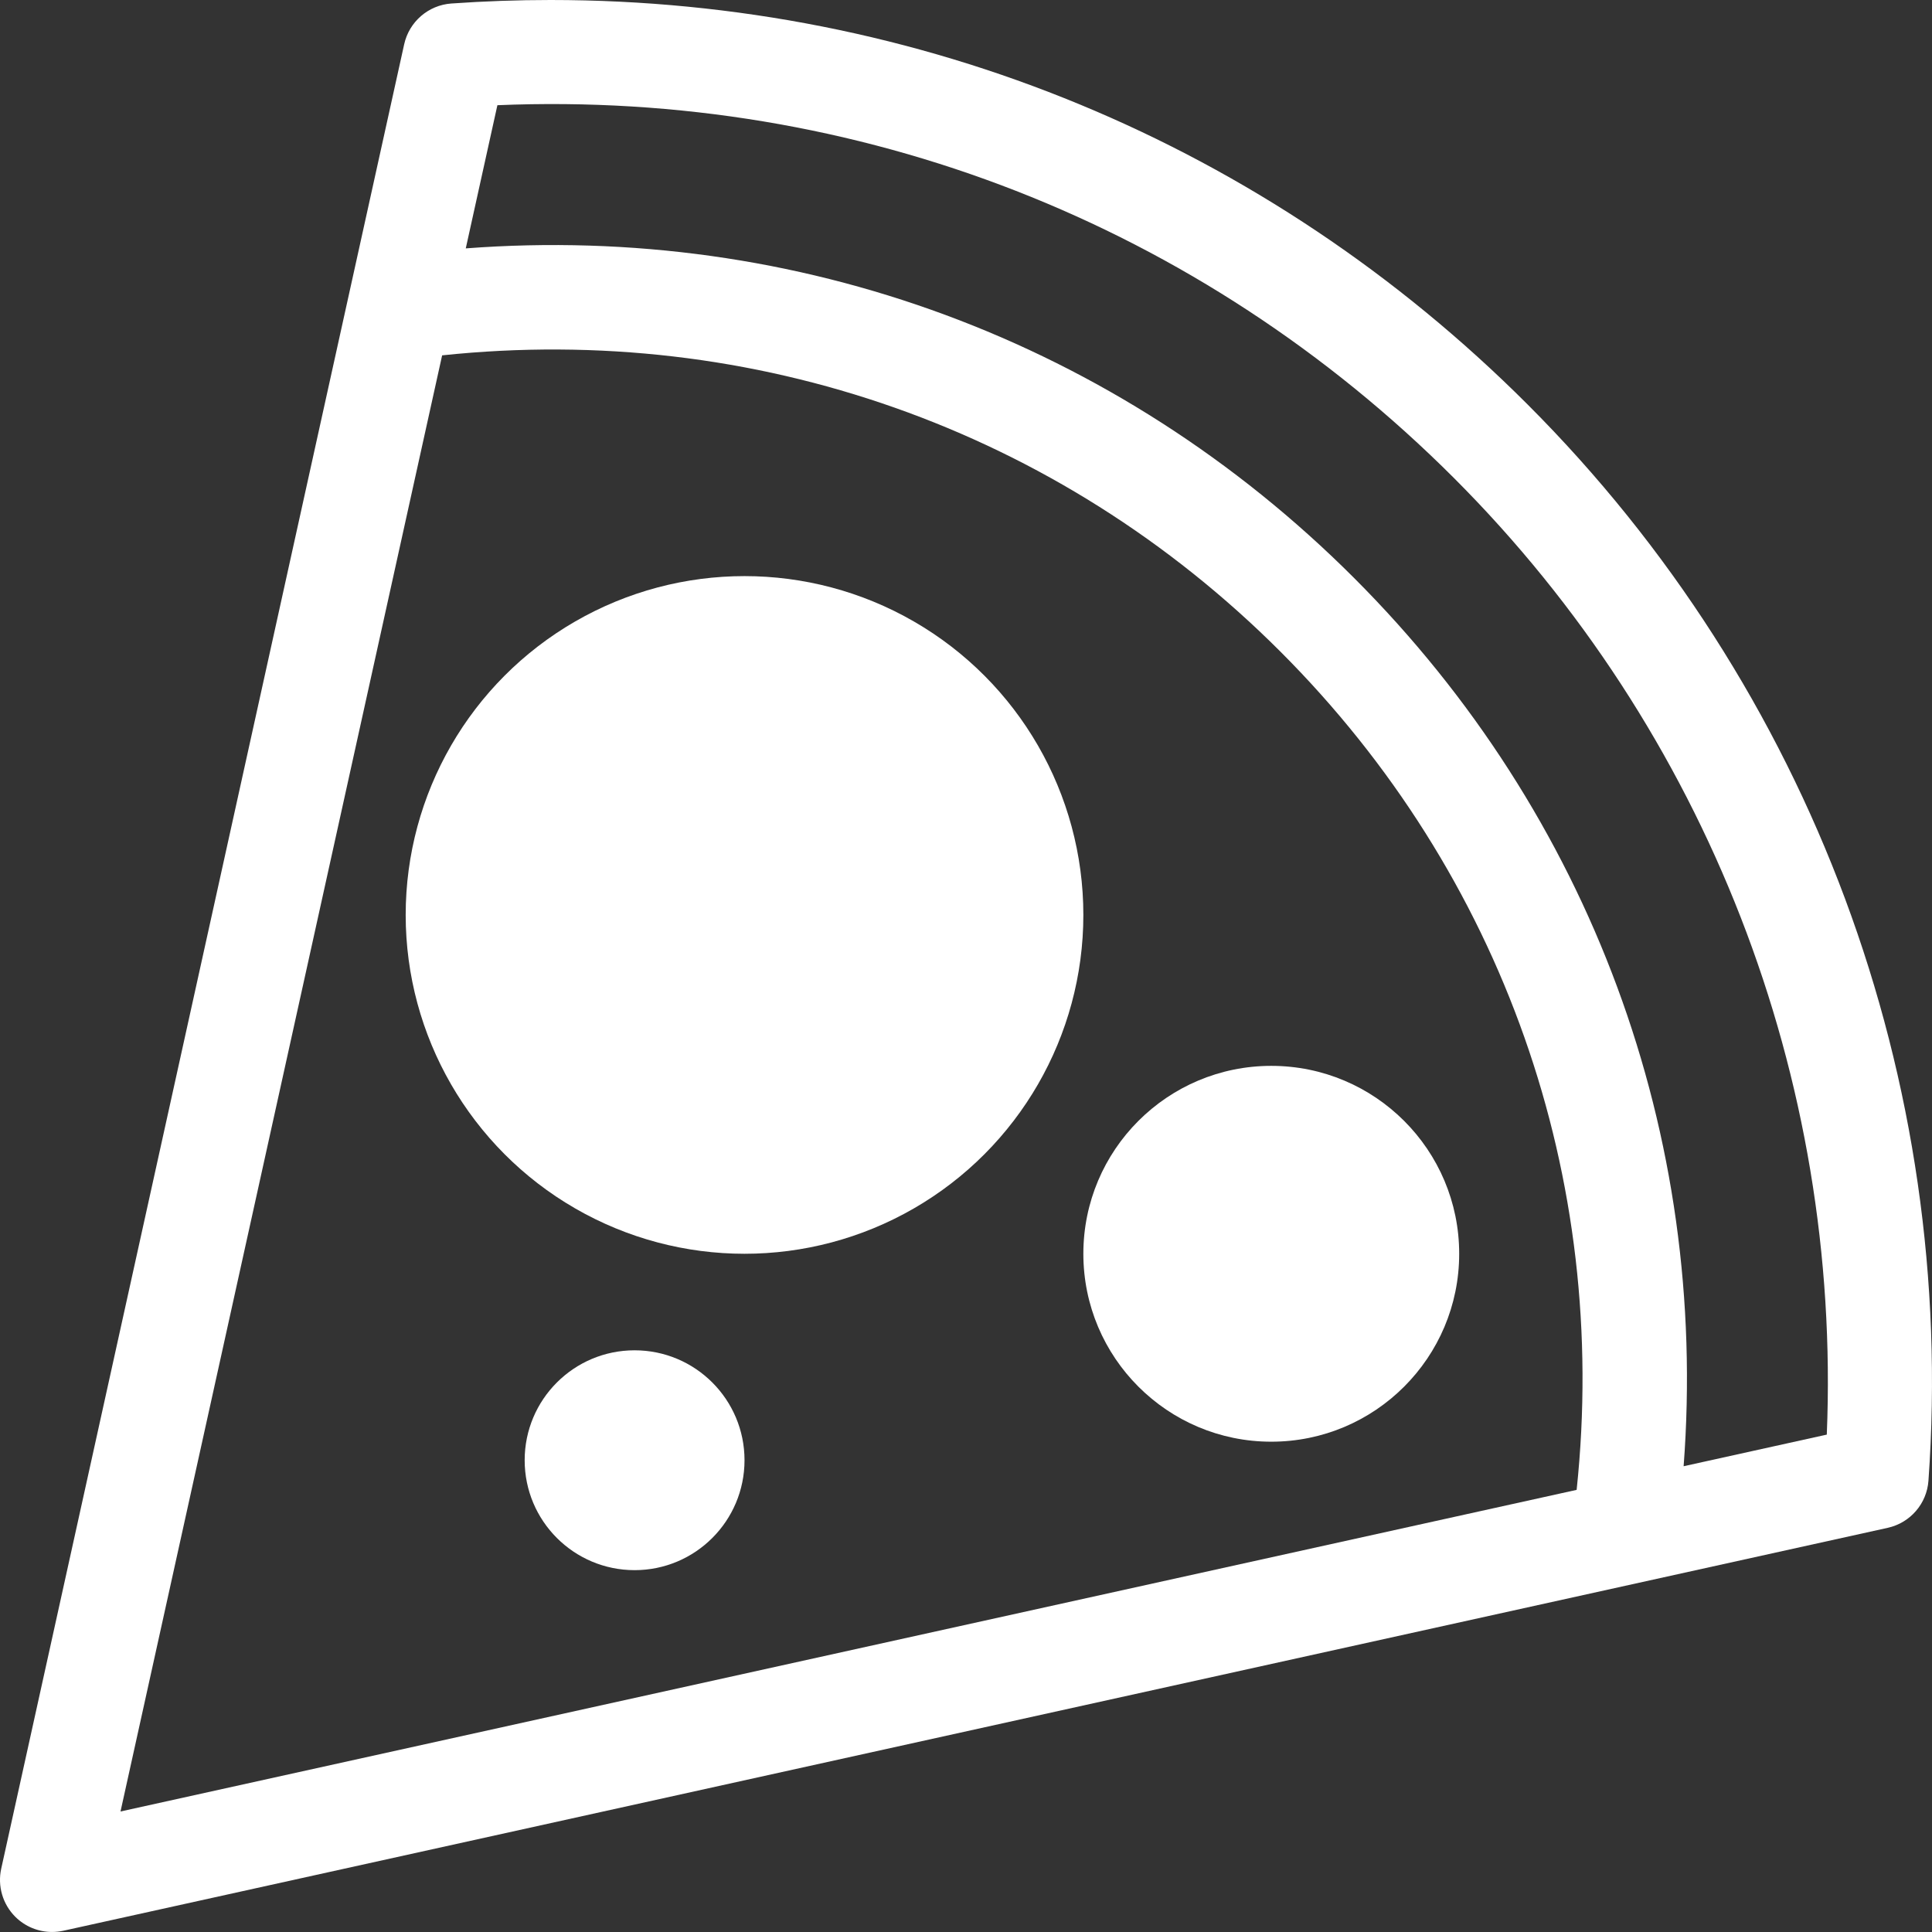
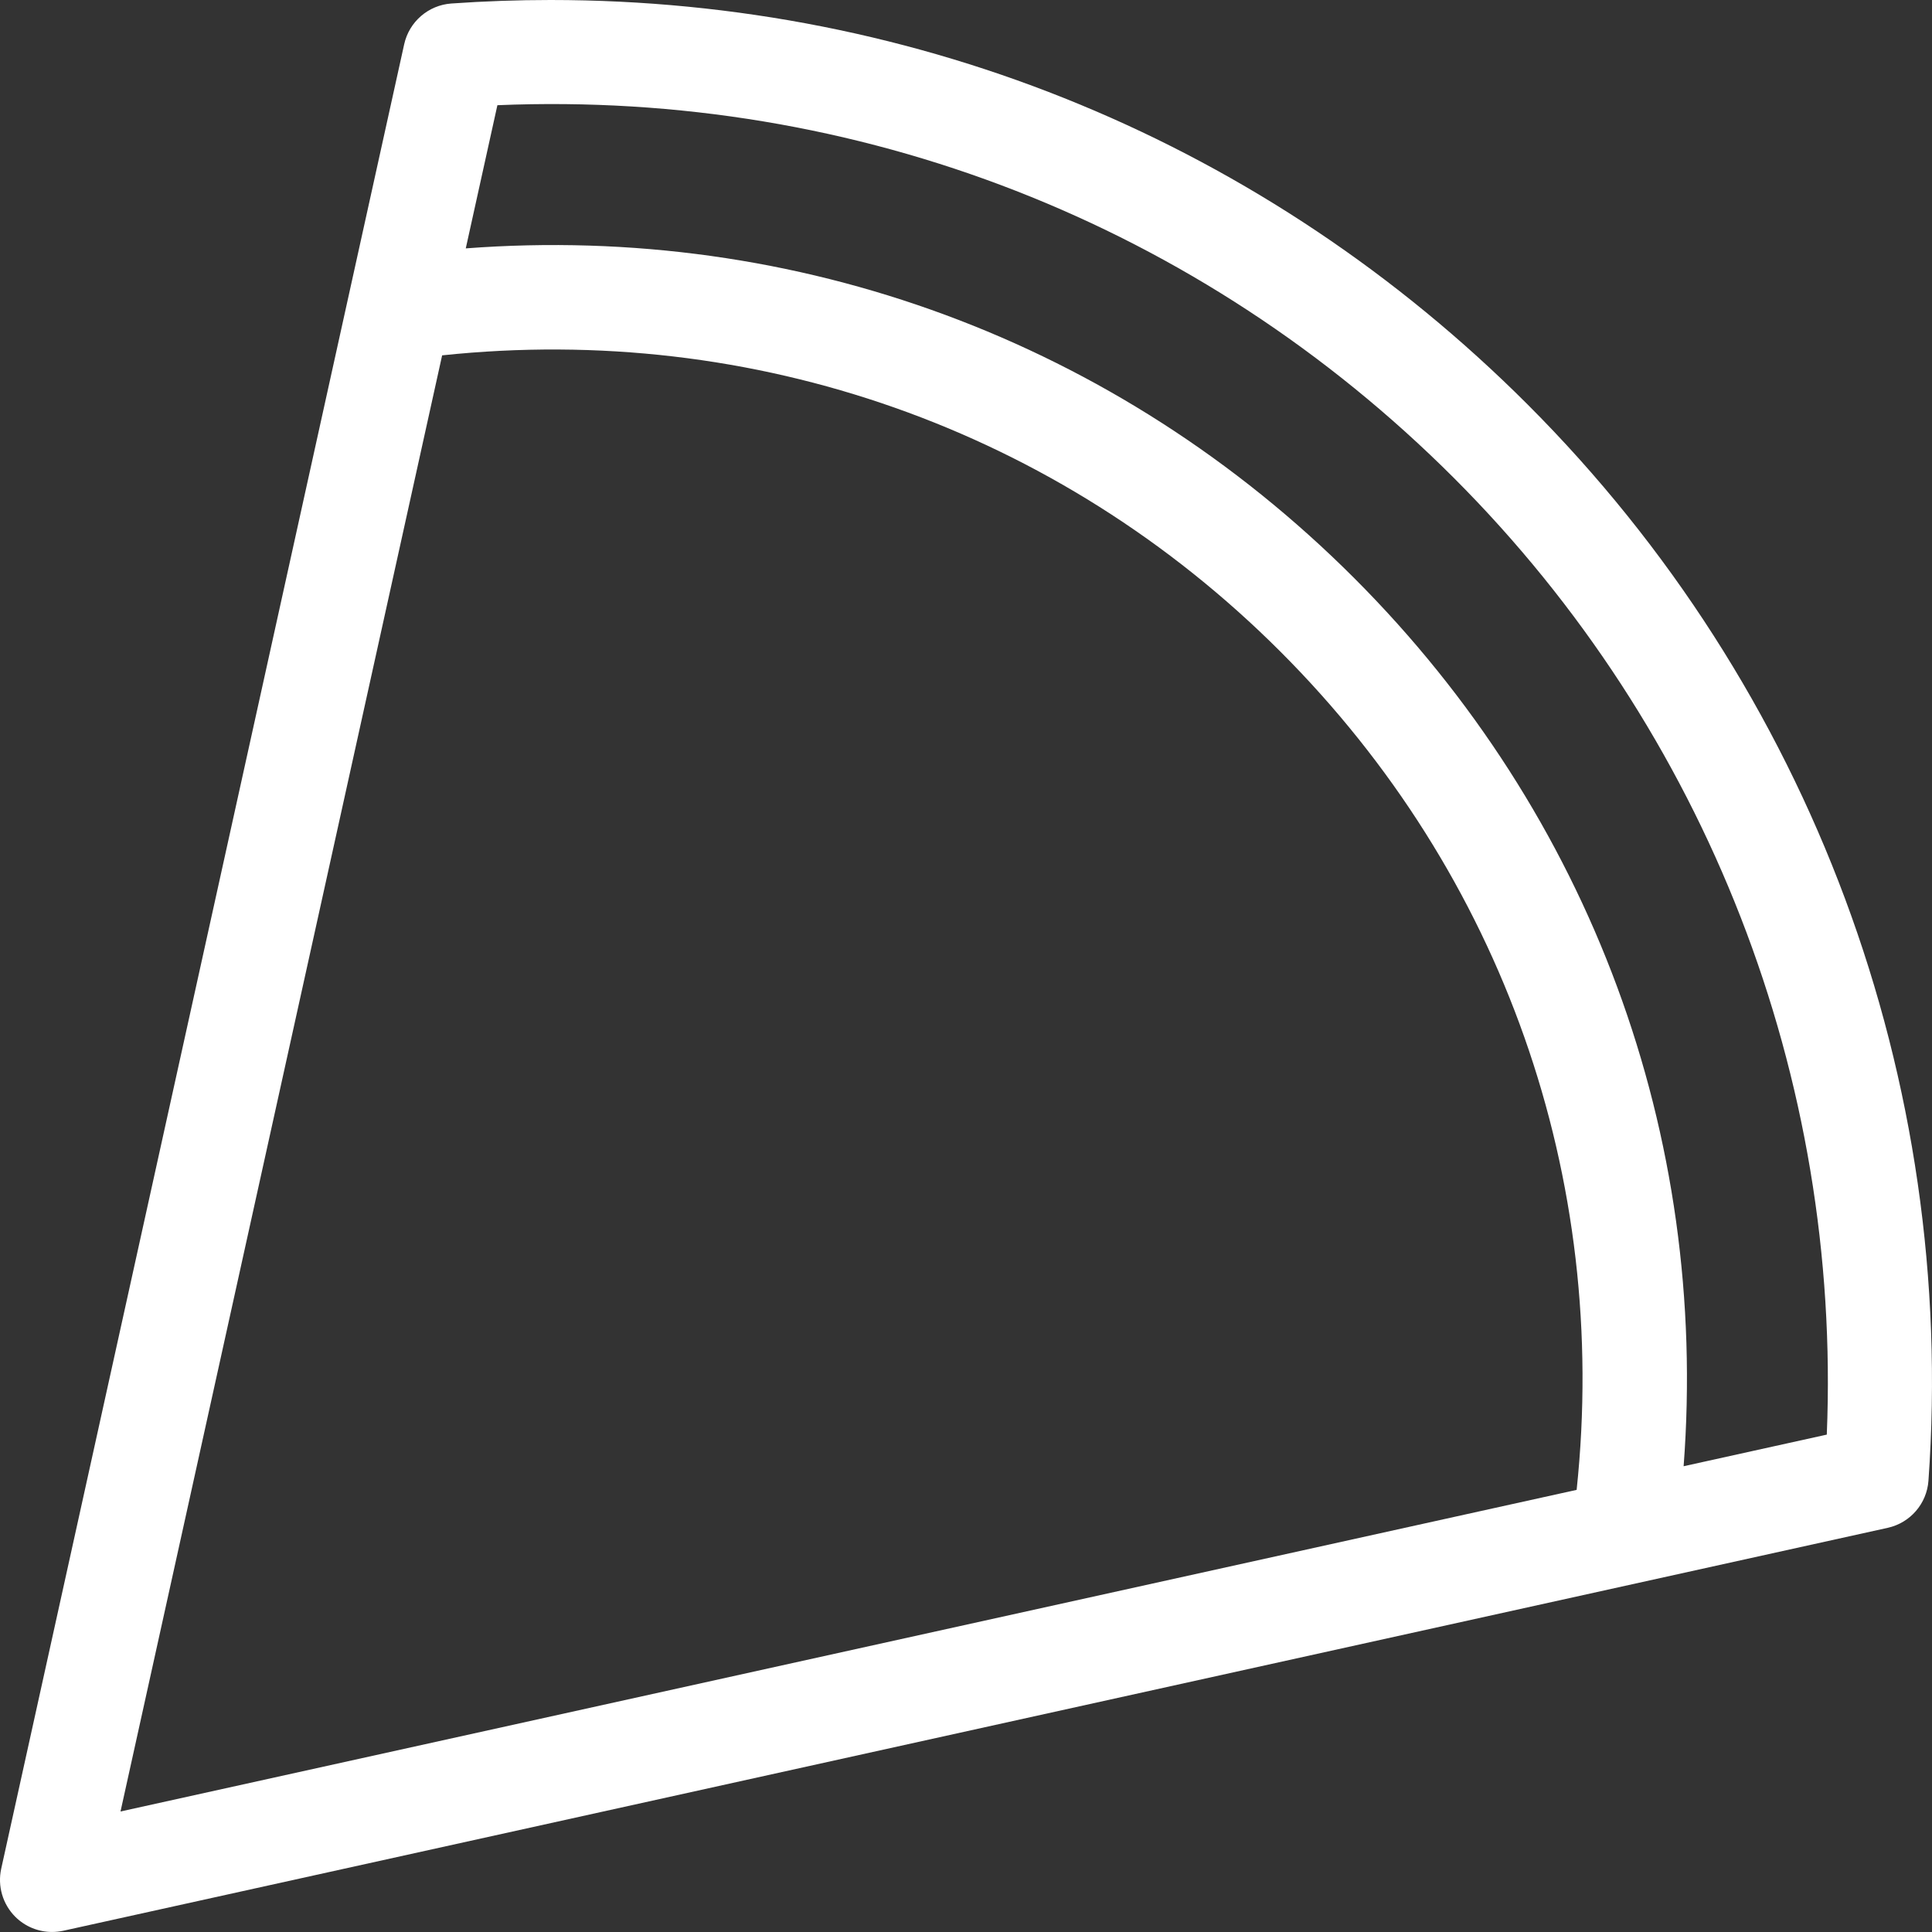
<svg xmlns="http://www.w3.org/2000/svg" version="1.1" id="Capa_1" x="0px" y="0px" viewBox="0 0 55.662 55.662" style="enable-background:new 0 0 55.662 55.662;" xml:space="preserve" fill="white">
  <rect x="0" y="0" width="55.662" height="55.662" fill="#333333" stroke="none" />
  <g>
-     <path d="M44.01,11.652C36.496,4.138,26.5,0,15.861,0c-0.95,0-1.911,0.034-2.858,0.101c-0.662,0.047-1.214,0.525-1.358,1.173   L0.035,53.838c-0.11,0.5,0.042,1.021,0.404,1.384c0.284,0.284,0.667,0.439,1.061,0.439c0.107,0,0.216-0.012,0.324-0.035   l52.564-11.609c0.648-0.144,1.125-0.695,1.172-1.358C56.384,31.118,52.174,19.816,44.01,11.652z M12.738,10.238   c8.982-0.947,17.736,2.121,24.151,8.535c6.414,6.415,9.486,15.166,8.535,24.151L3.472,52.19L12.738,10.238z M52.631,41.332   l-4.125,0.911c0.725-9.539-2.67-18.767-9.495-25.592c-6.825-6.826-16.051-10.22-25.592-9.495l0.911-4.125   c10.4-0.435,20.253,3.435,27.559,10.741C49.174,21.059,53.054,31.049,52.631,41.332z" />
-     <circle cx="21.45" cy="26.36" r="9.762" />
-     <circle cx="36.626" cy="36.122" r="5.414" />
-     <circle cx="18.283" cy="42.07" r="3.167" />
+     <path d="M44.01,11.652C36.496,4.138,26.5,0,15.861,0c-0.95,0-1.911,0.034-2.858,0.101c-0.662,0.047-1.214,0.525-1.358,1.173   L0.035,53.838c-0.11,0.5,0.042,1.021,0.404,1.384c0.284,0.284,0.667,0.439,1.061,0.439c0.107,0,0.216-0.012,0.324-0.035   l52.564-11.609c0.648-0.144,1.125-0.695,1.172-1.358C56.384,31.118,52.174,19.816,44.01,11.652z M12.738,10.238   c8.982-0.947,17.736,2.121,24.151,8.535c6.414,6.415,9.486,15.166,8.535,24.151L3.472,52.19L12.738,10.238z M52.631,41.332   l-4.125,0.911c0.725-9.539-2.67-18.767-9.495-25.592c-6.825-6.826-16.051-10.22-25.592-9.495l0.911-4.125   c10.4-0.435,20.253,3.435,27.559,10.741C49.174,21.059,53.054,31.049,52.631,41.332" />
  </g>
  <g>
</g>
  <g>
</g>
  <g>
</g>
  <g>
</g>
  <g>
</g>
  <g>
</g>
  <g>
</g>
  <g>
</g>
  <g>
</g>
  <g>
</g>
  <g>
</g>
  <g>
</g>
  <g>
</g>
  <g>
</g>
  <g>
</g>
</svg>